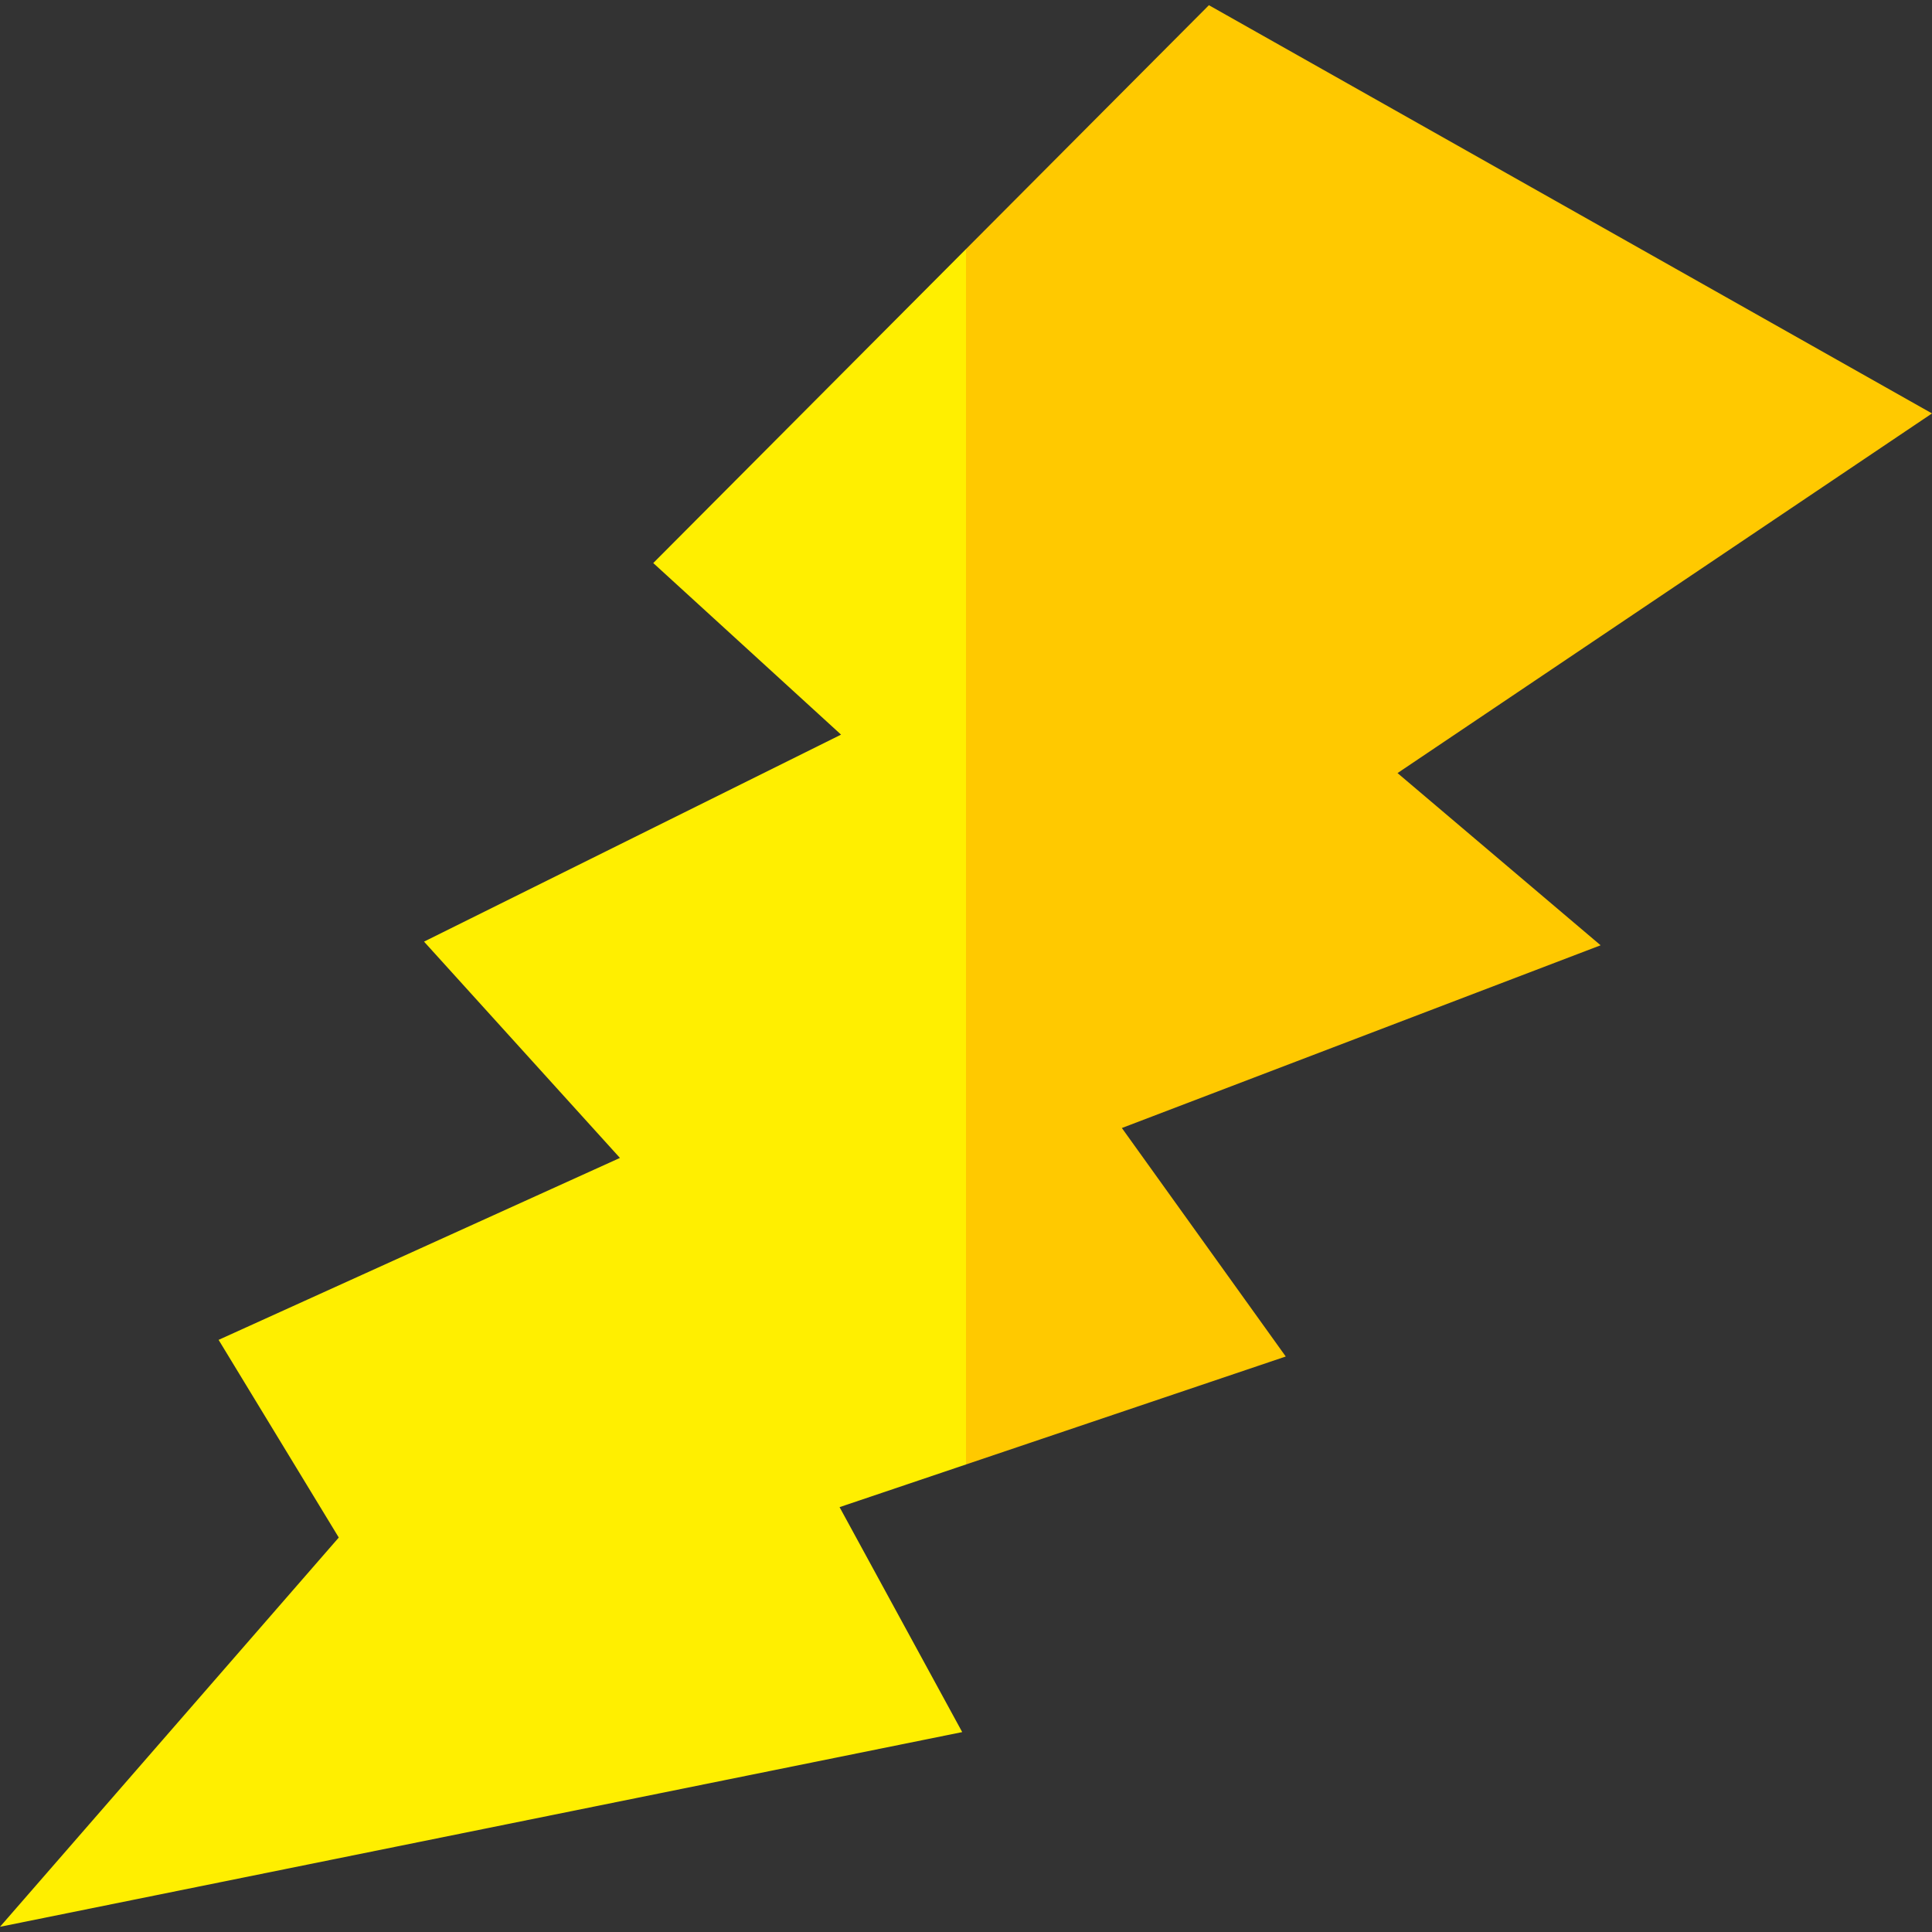
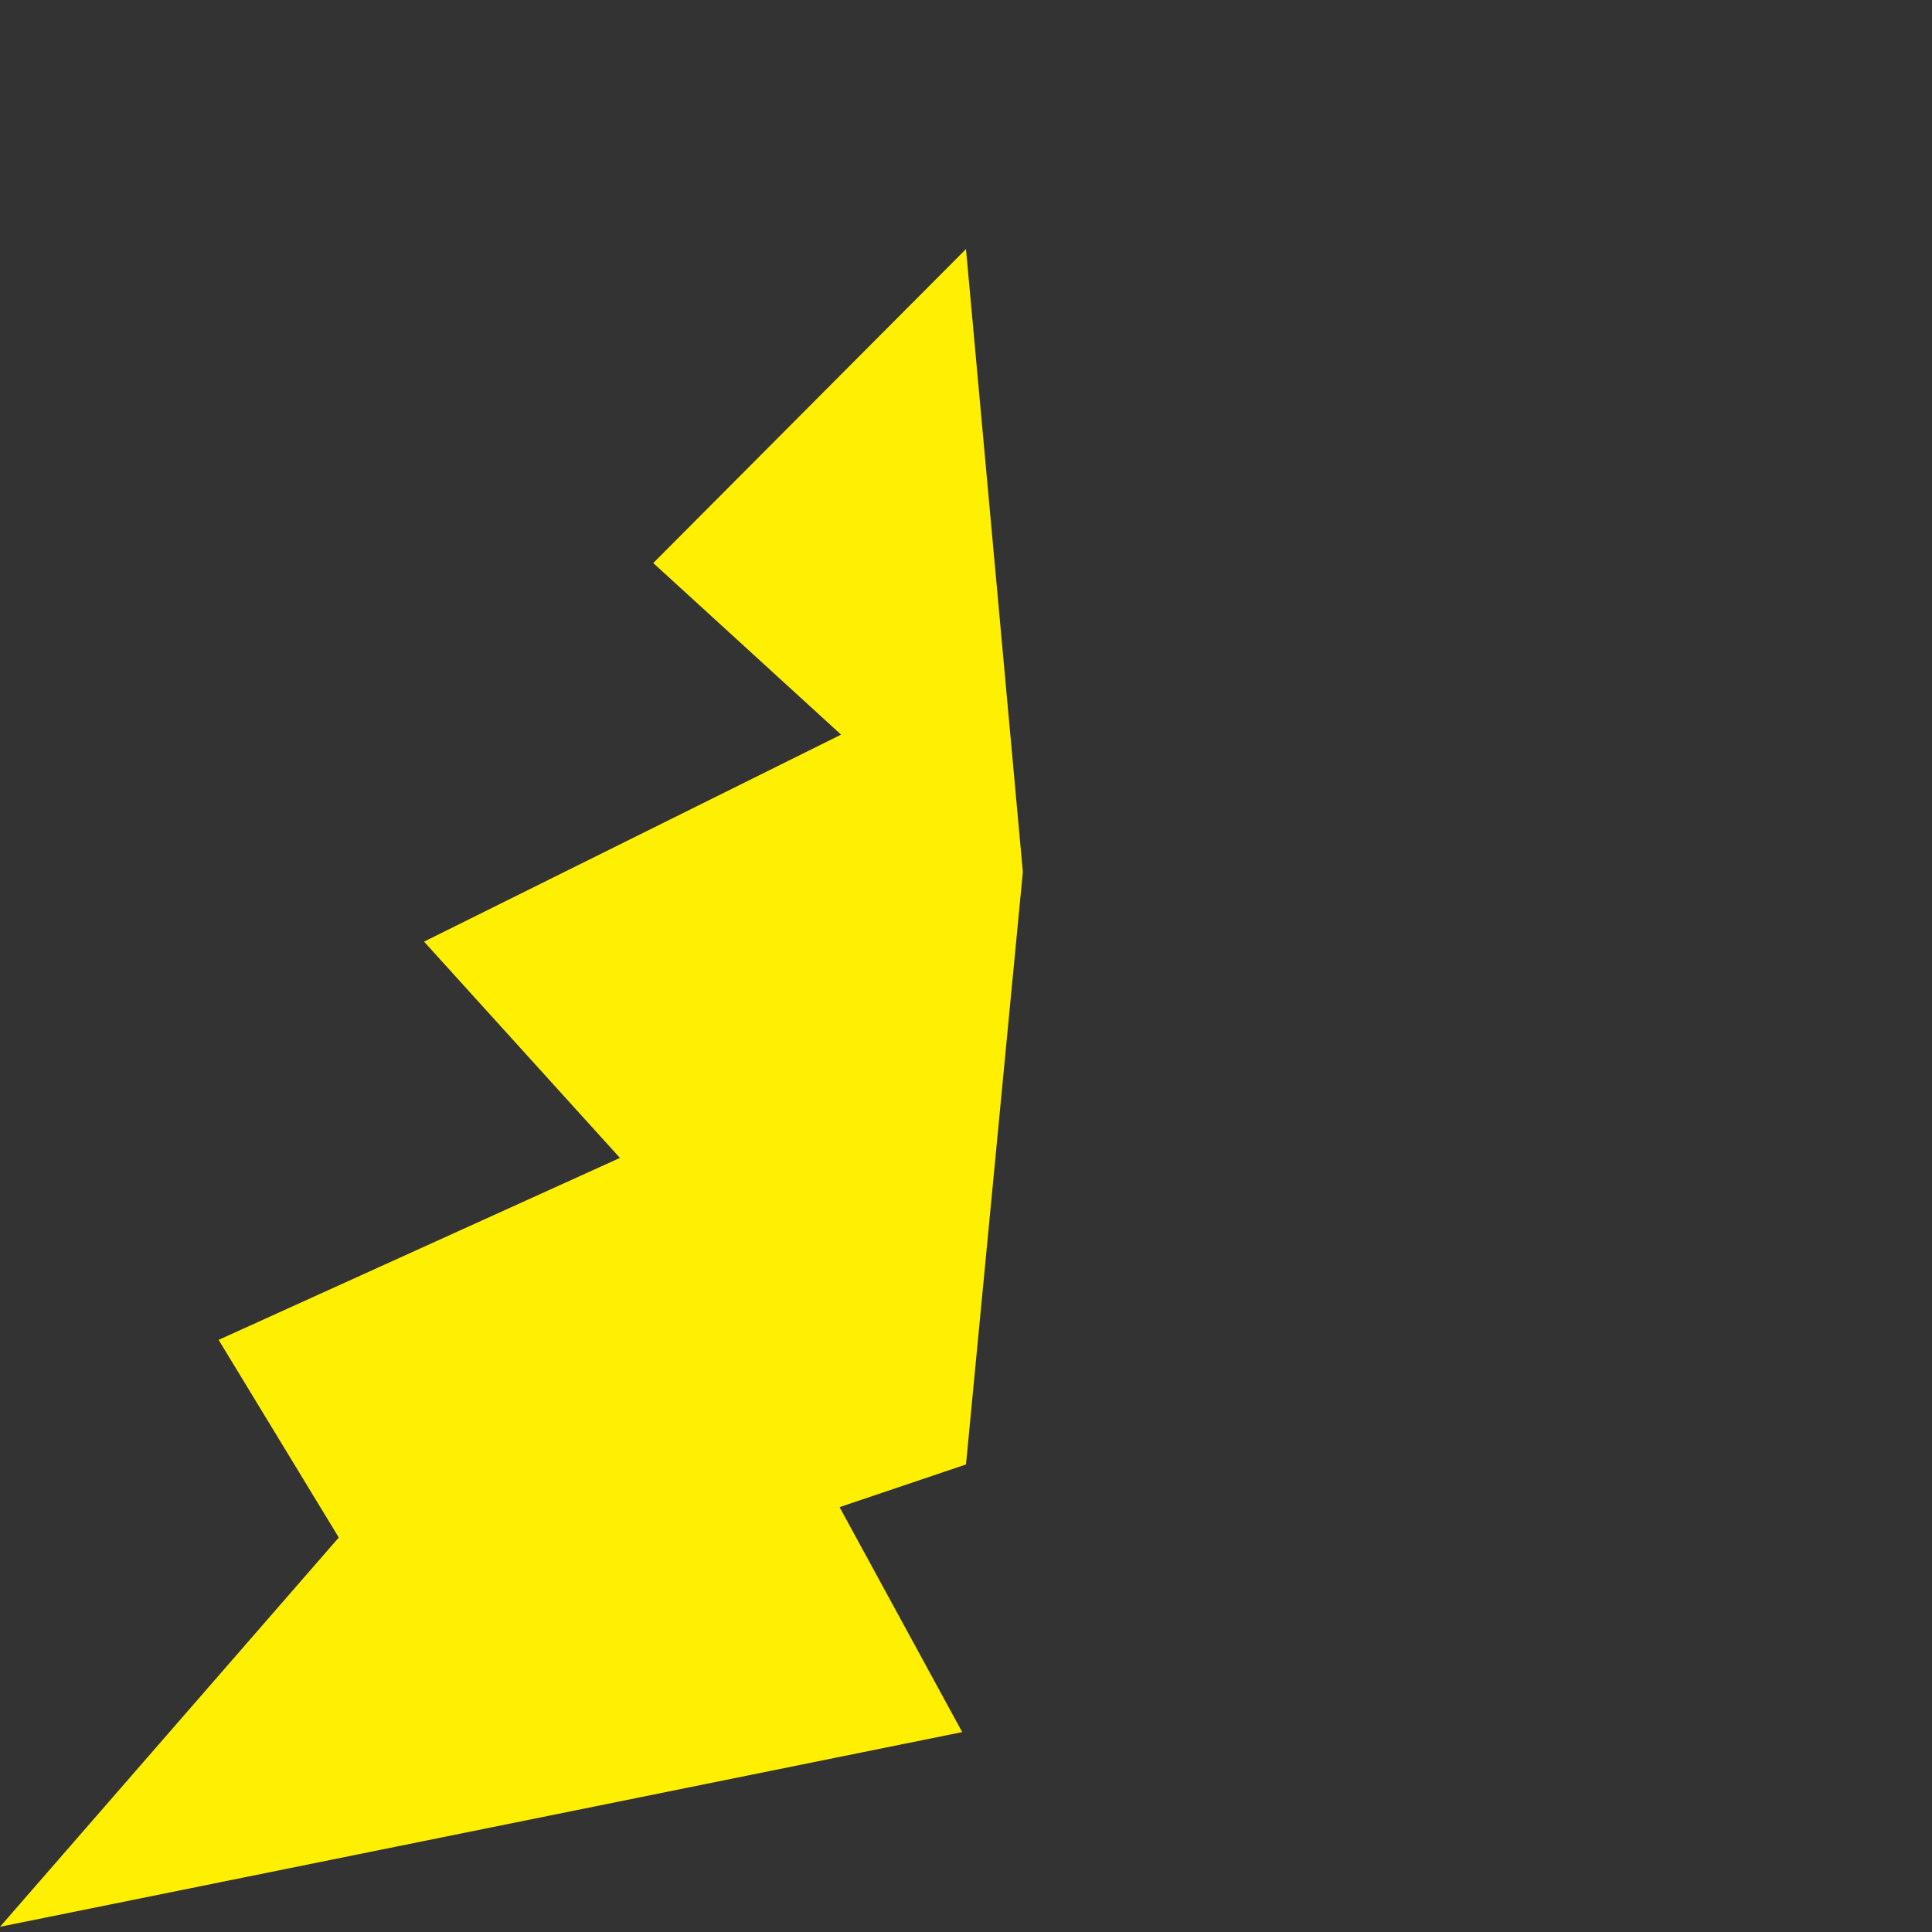
<svg xmlns="http://www.w3.org/2000/svg" id="Capa_1" enable-background="new 0 0 509.748 509.748" height="512" viewBox="0 0 509.748 509.748" width="512">
  <rect x="0" y="0" width="509.748" height="509.748" fill="#333333" stroke="none" />
  <g id="XMLID_113_">
    <path id="XMLID_79_" d="m172.357 148.556 49.55 45.273-110.028 54.615 51.687 57.069-105.888 48.004 31.706 52.154-89.384 102.705 253.874-51.371-32.357-59.354 33.357-11.261 15-156.358-15-164.318z" fill="#ffef00" />
-     <path id="XMLID_82_" d="m368.731 203.974 141.017-94.893-190.784-107.709-64.09 64.342v320.676l84.367-28.483-43.242-60.287 126.313-48.213z" fill="#ffc900" />
  </g>
</svg>